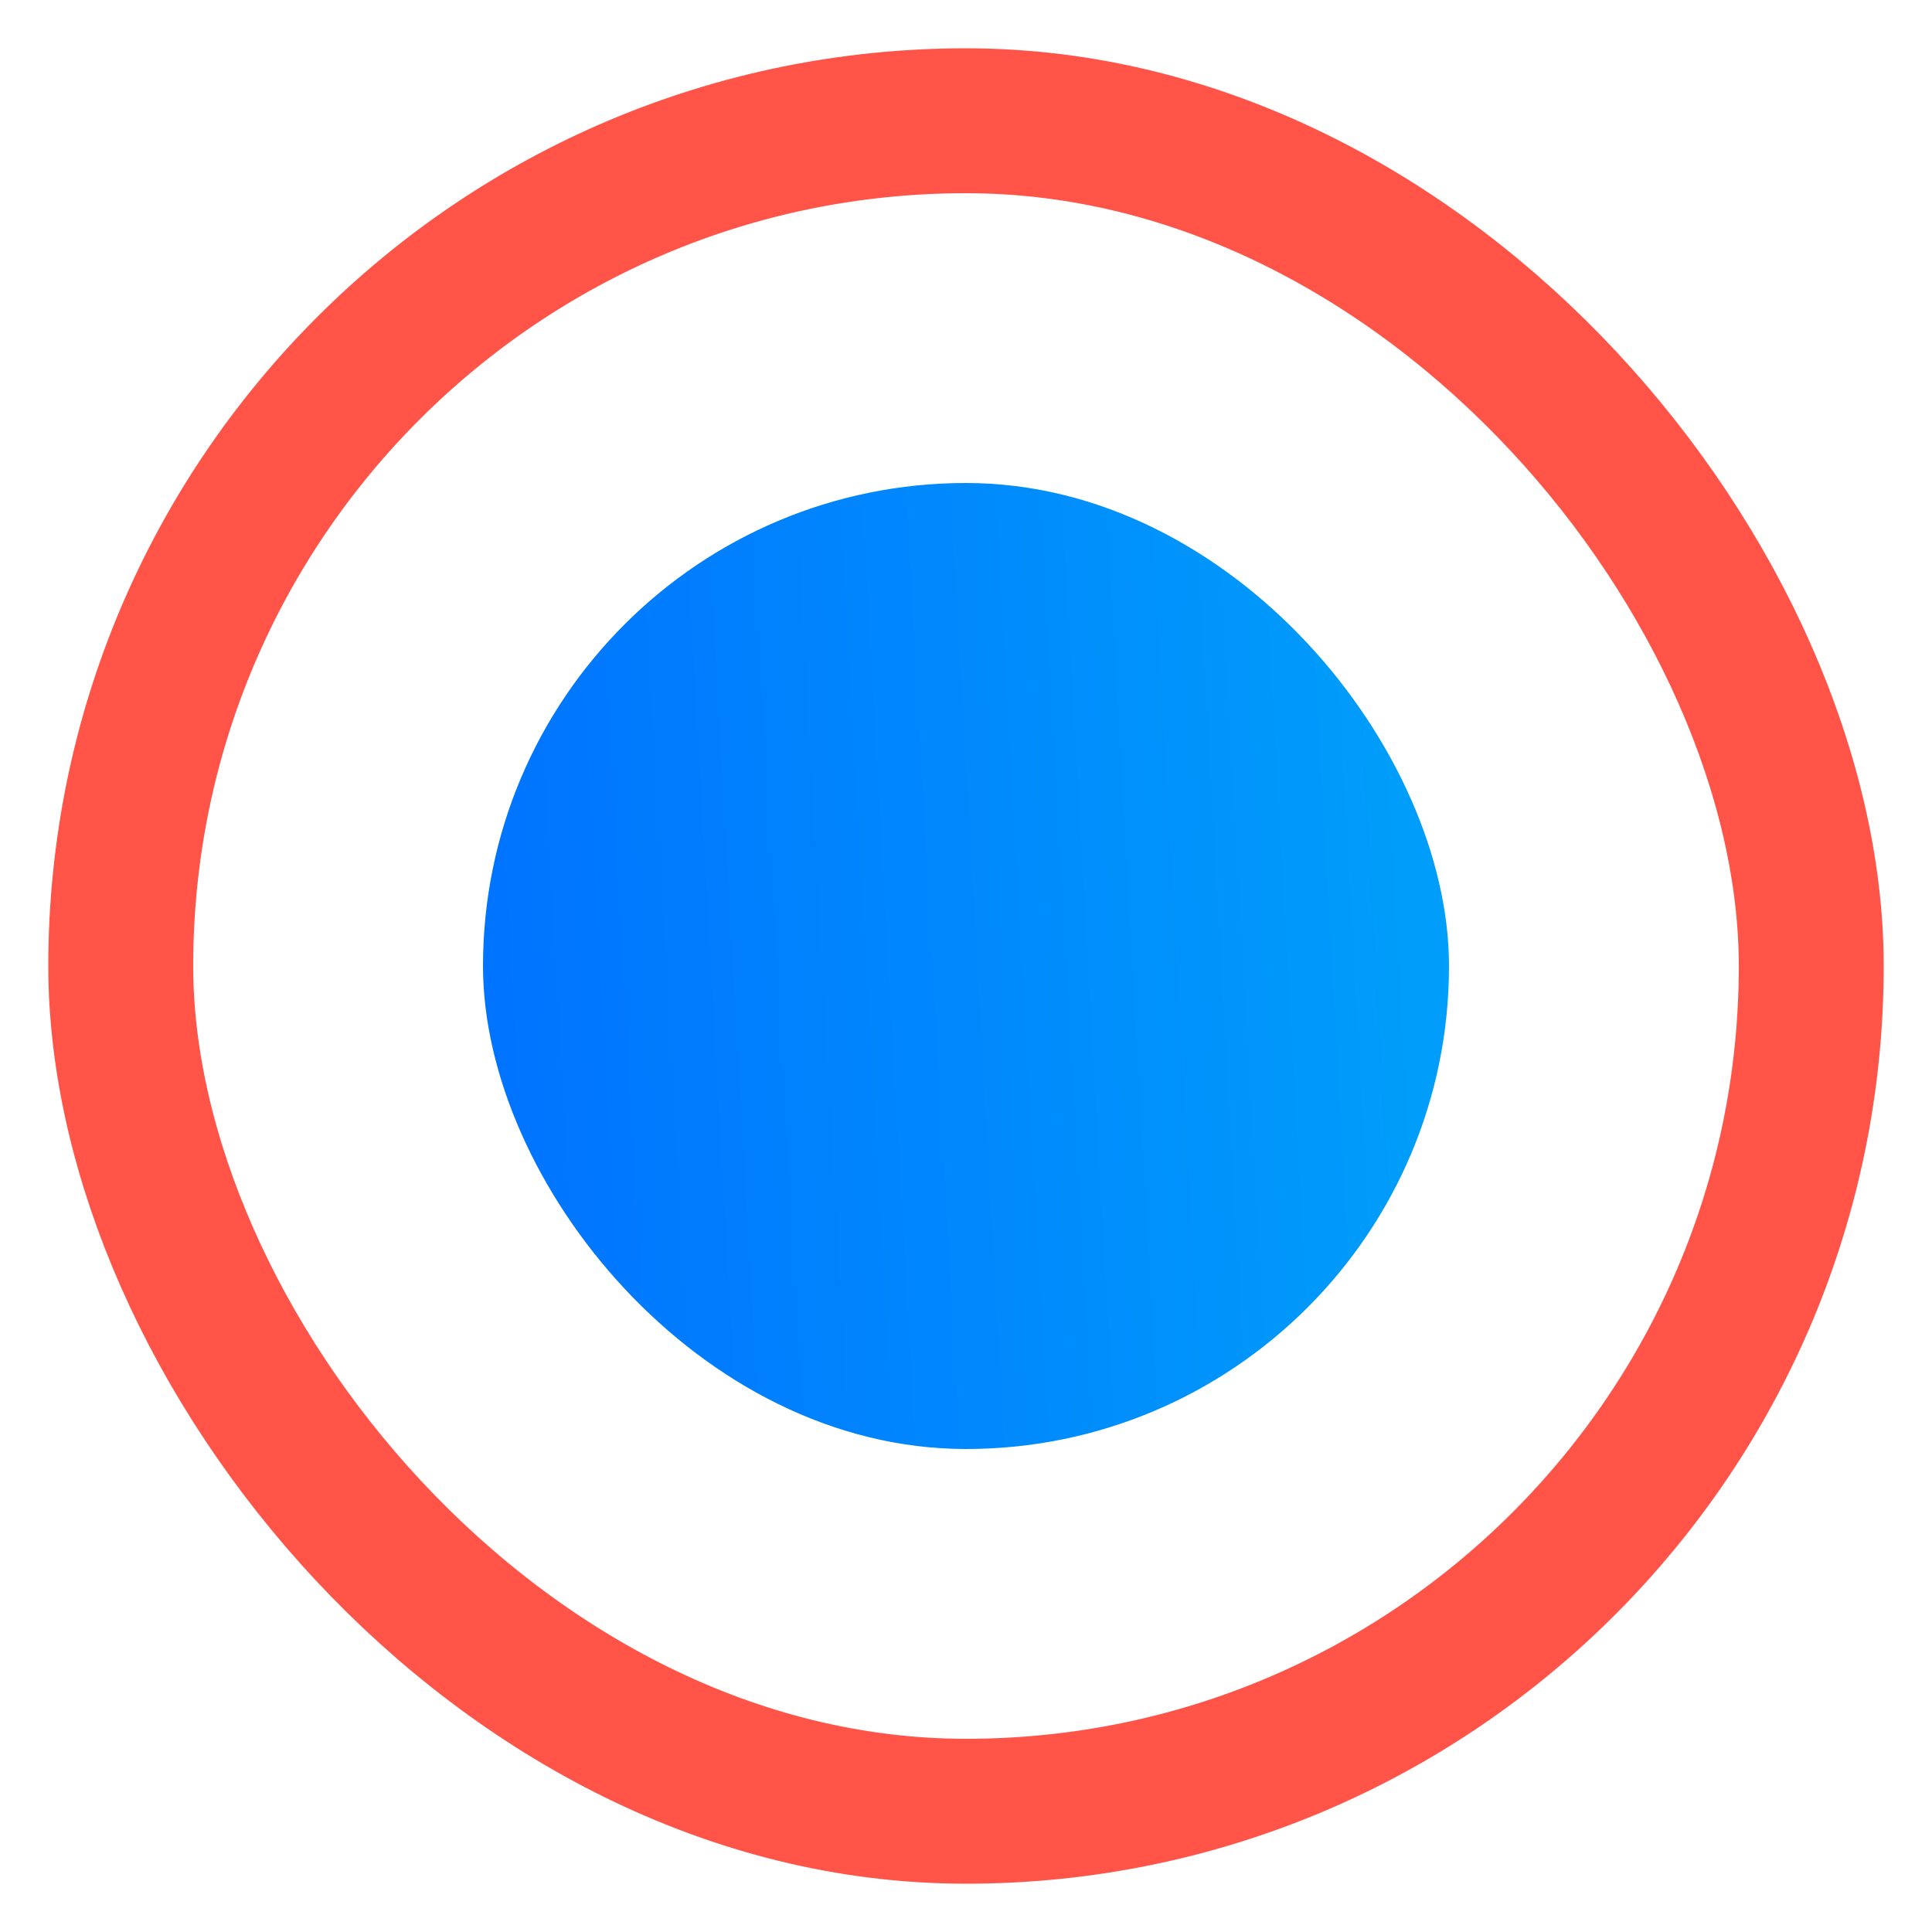
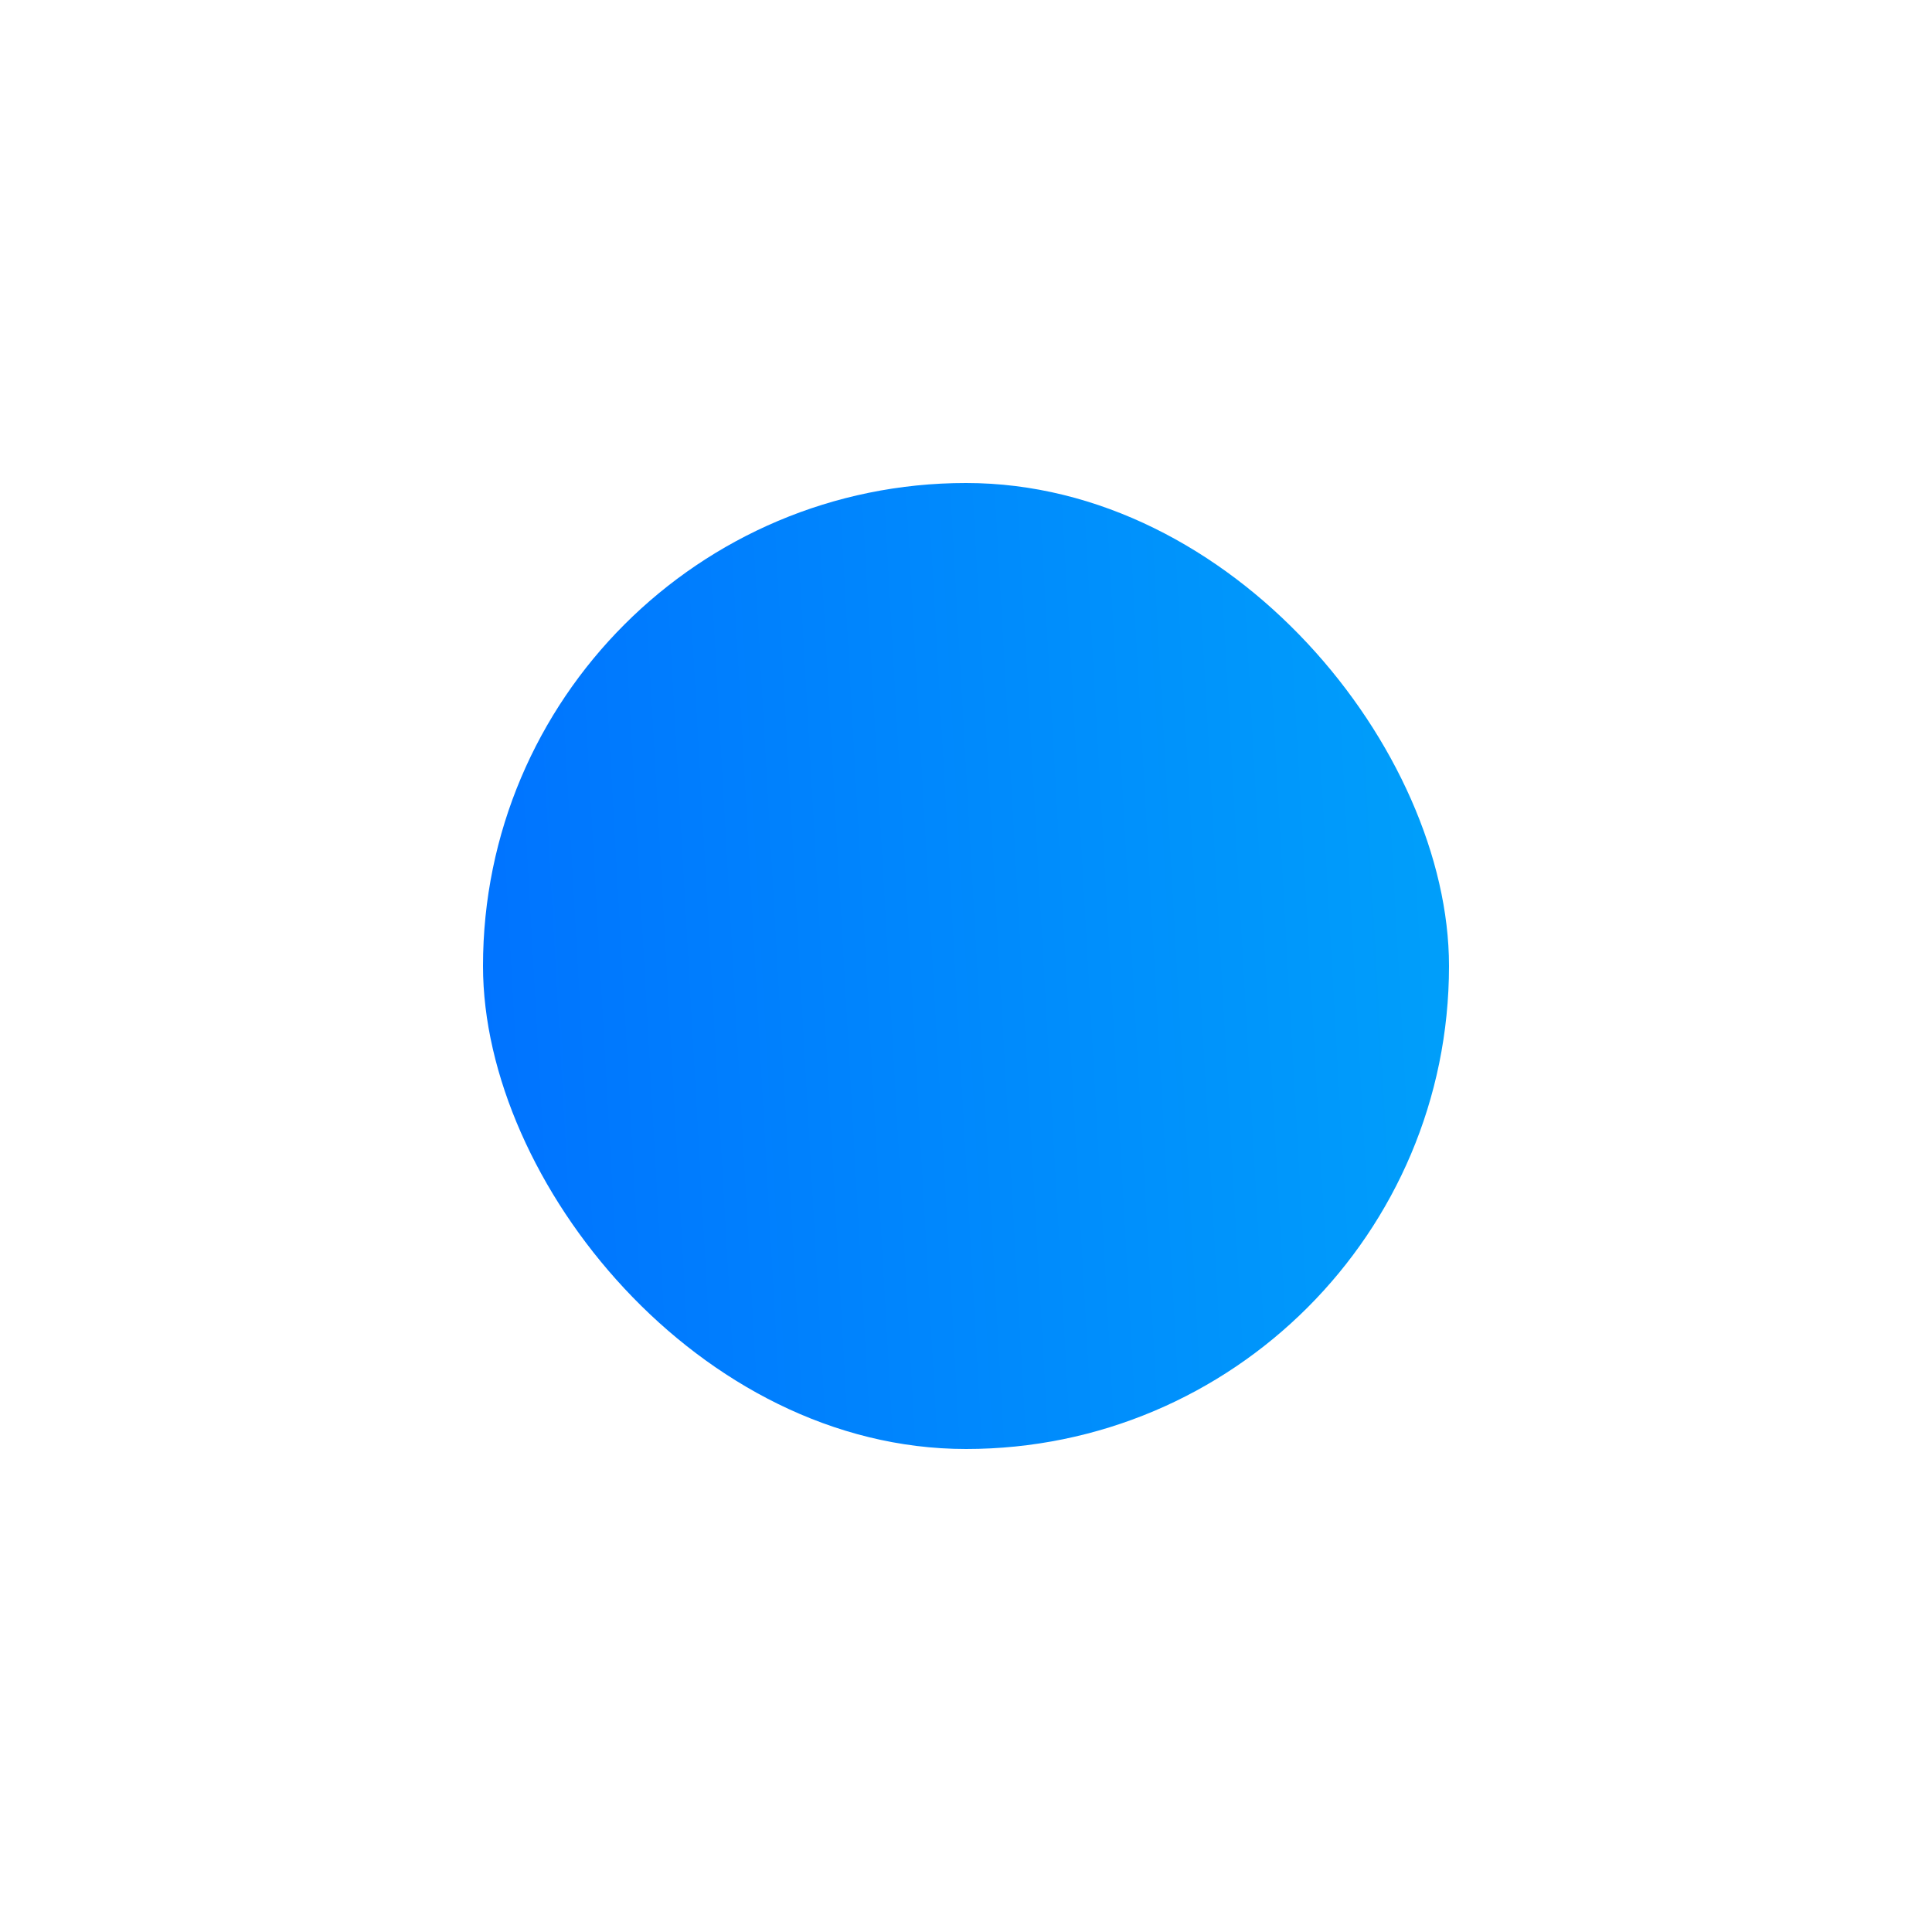
<svg xmlns="http://www.w3.org/2000/svg" width="80" height="80" viewBox="0 0 80 80" fill="none">
  <rect x="20" y="20" width="40" height="40" rx="20" fill="url(#paint0_linear_569_24720)" />
  <g style="mix-blend-mode:multiply">
-     <rect x="5" y="5" width="70" height="70" rx="35" stroke="#FF5447" stroke-width="6" />
-   </g>
+     </g>
  <defs>
    <linearGradient id="paint0_linear_569_24720" x1="20" y1="60" x2="62.119" y2="57.629" gradientUnits="userSpaceOnUse">
      <stop stop-color="#0072FF" />
      <stop offset="1" stop-color="#00A0FA" />
    </linearGradient>
  </defs>
</svg>